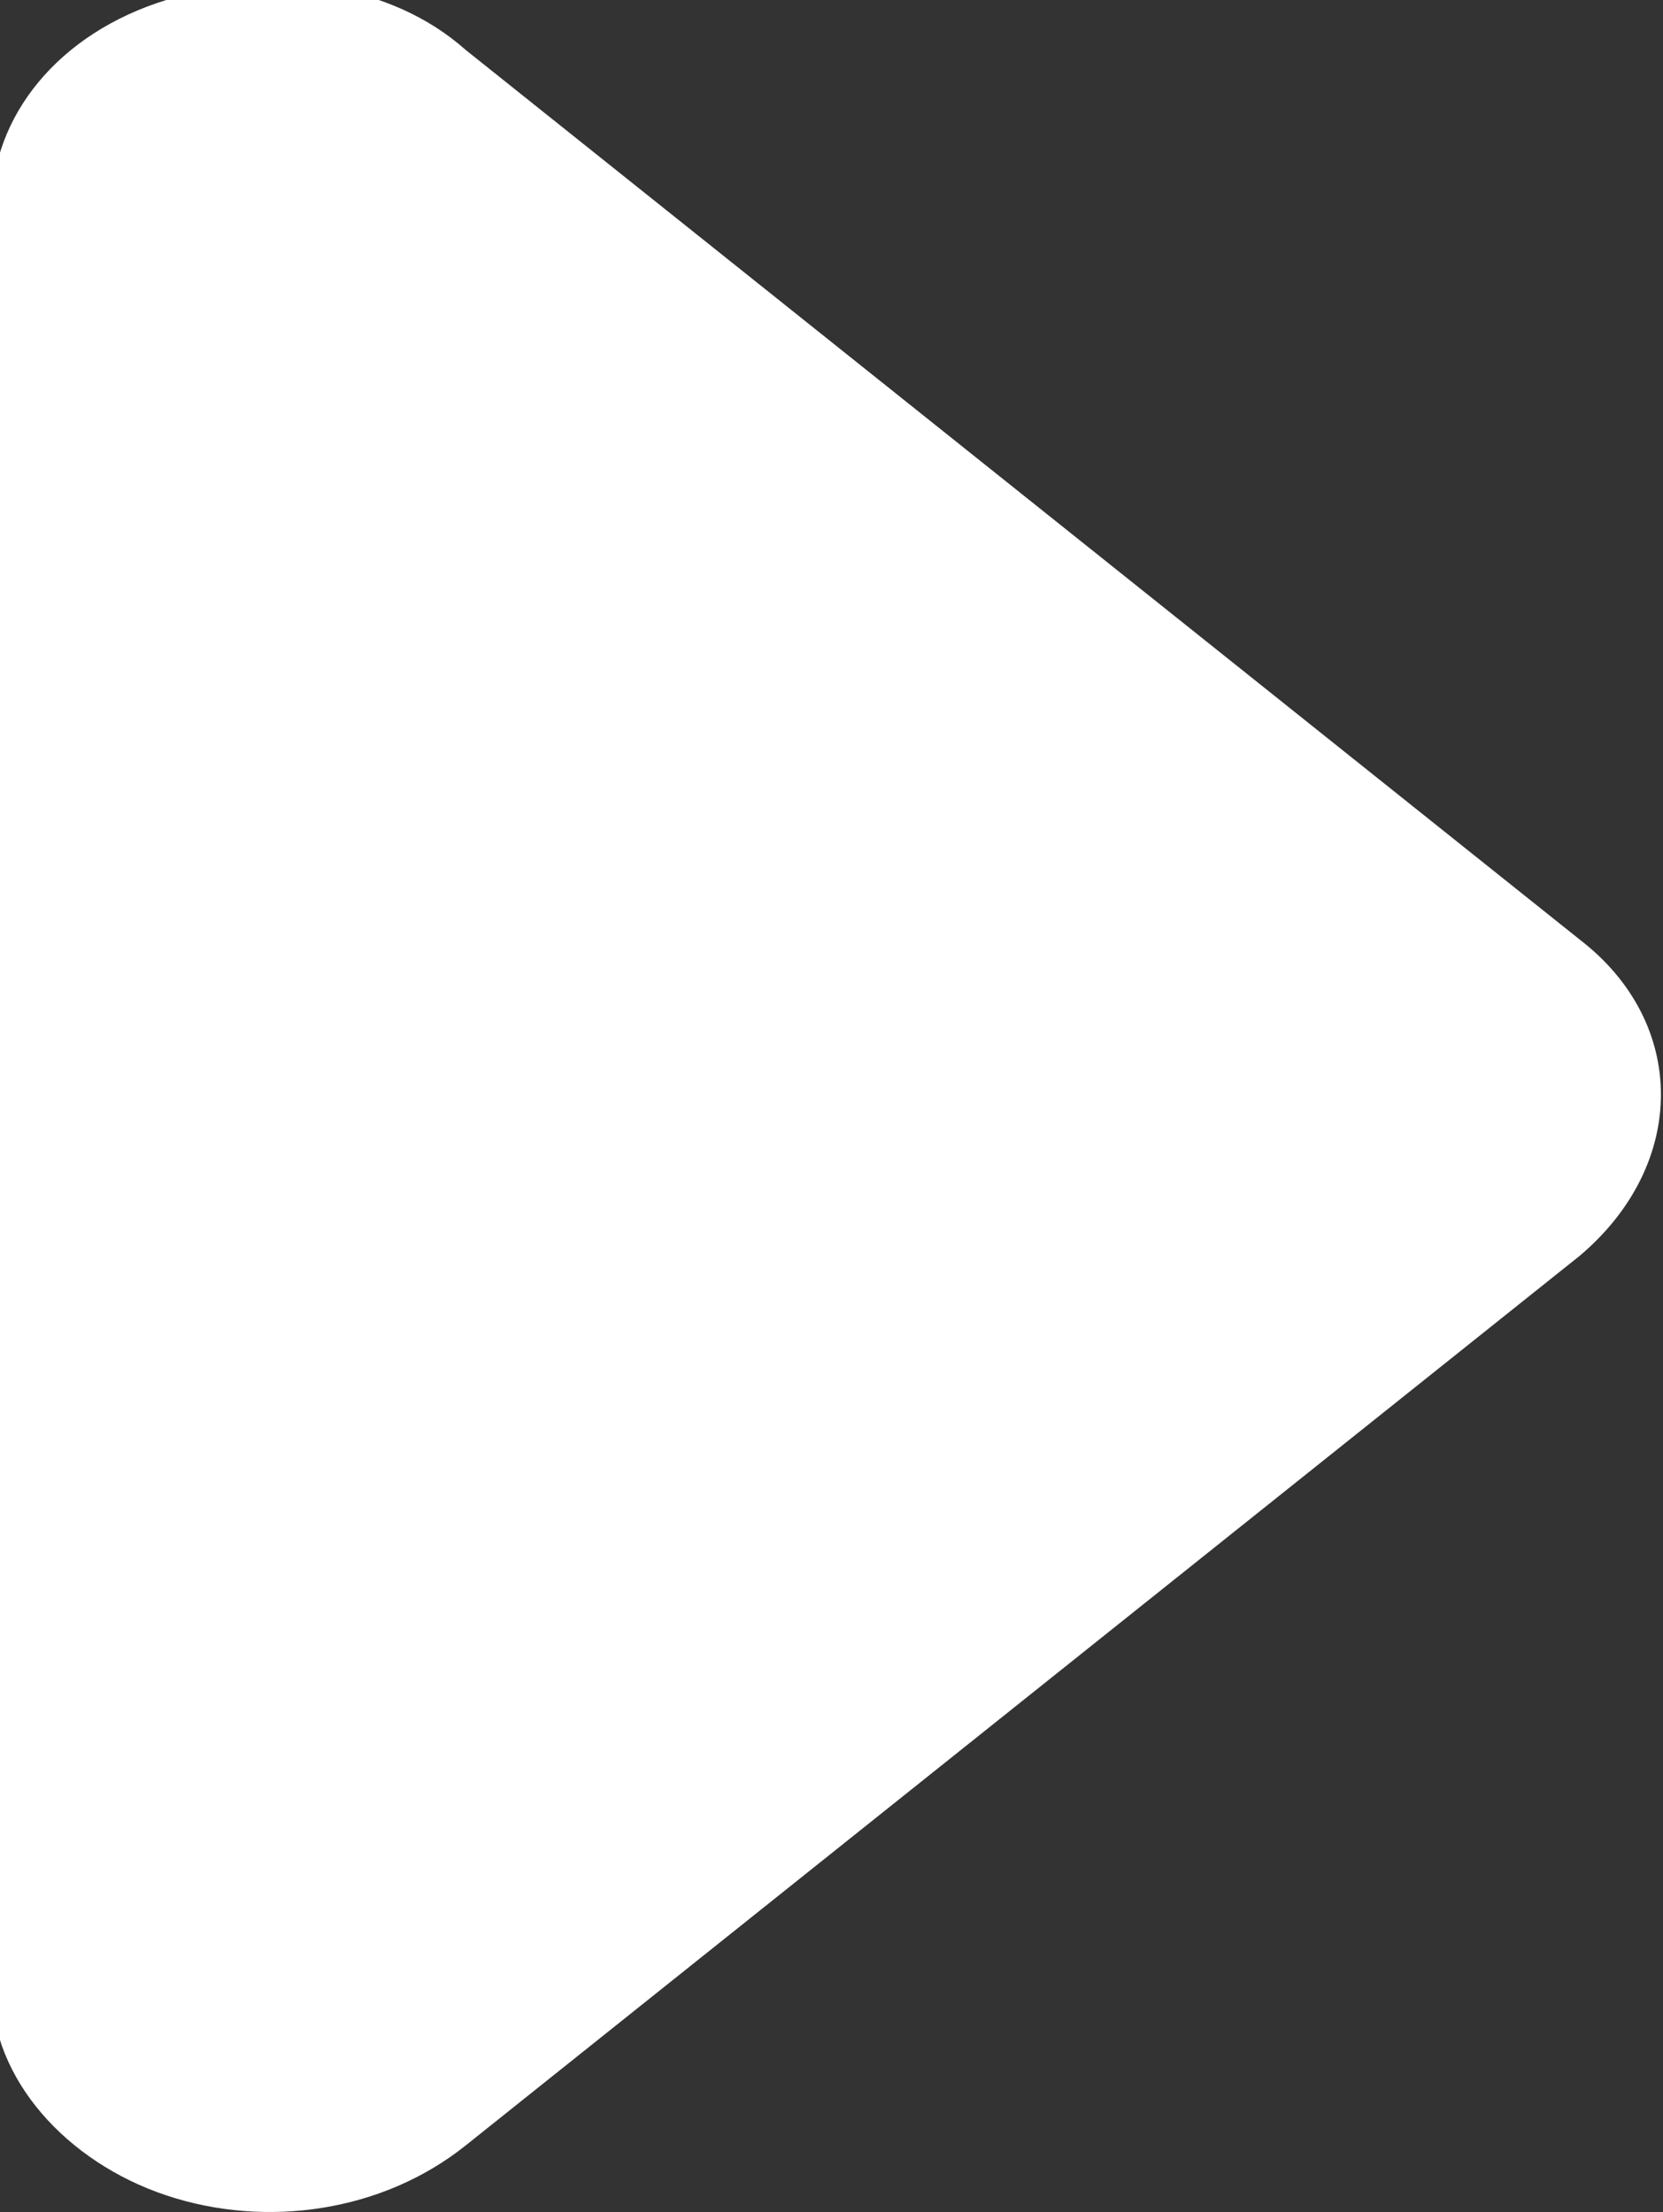
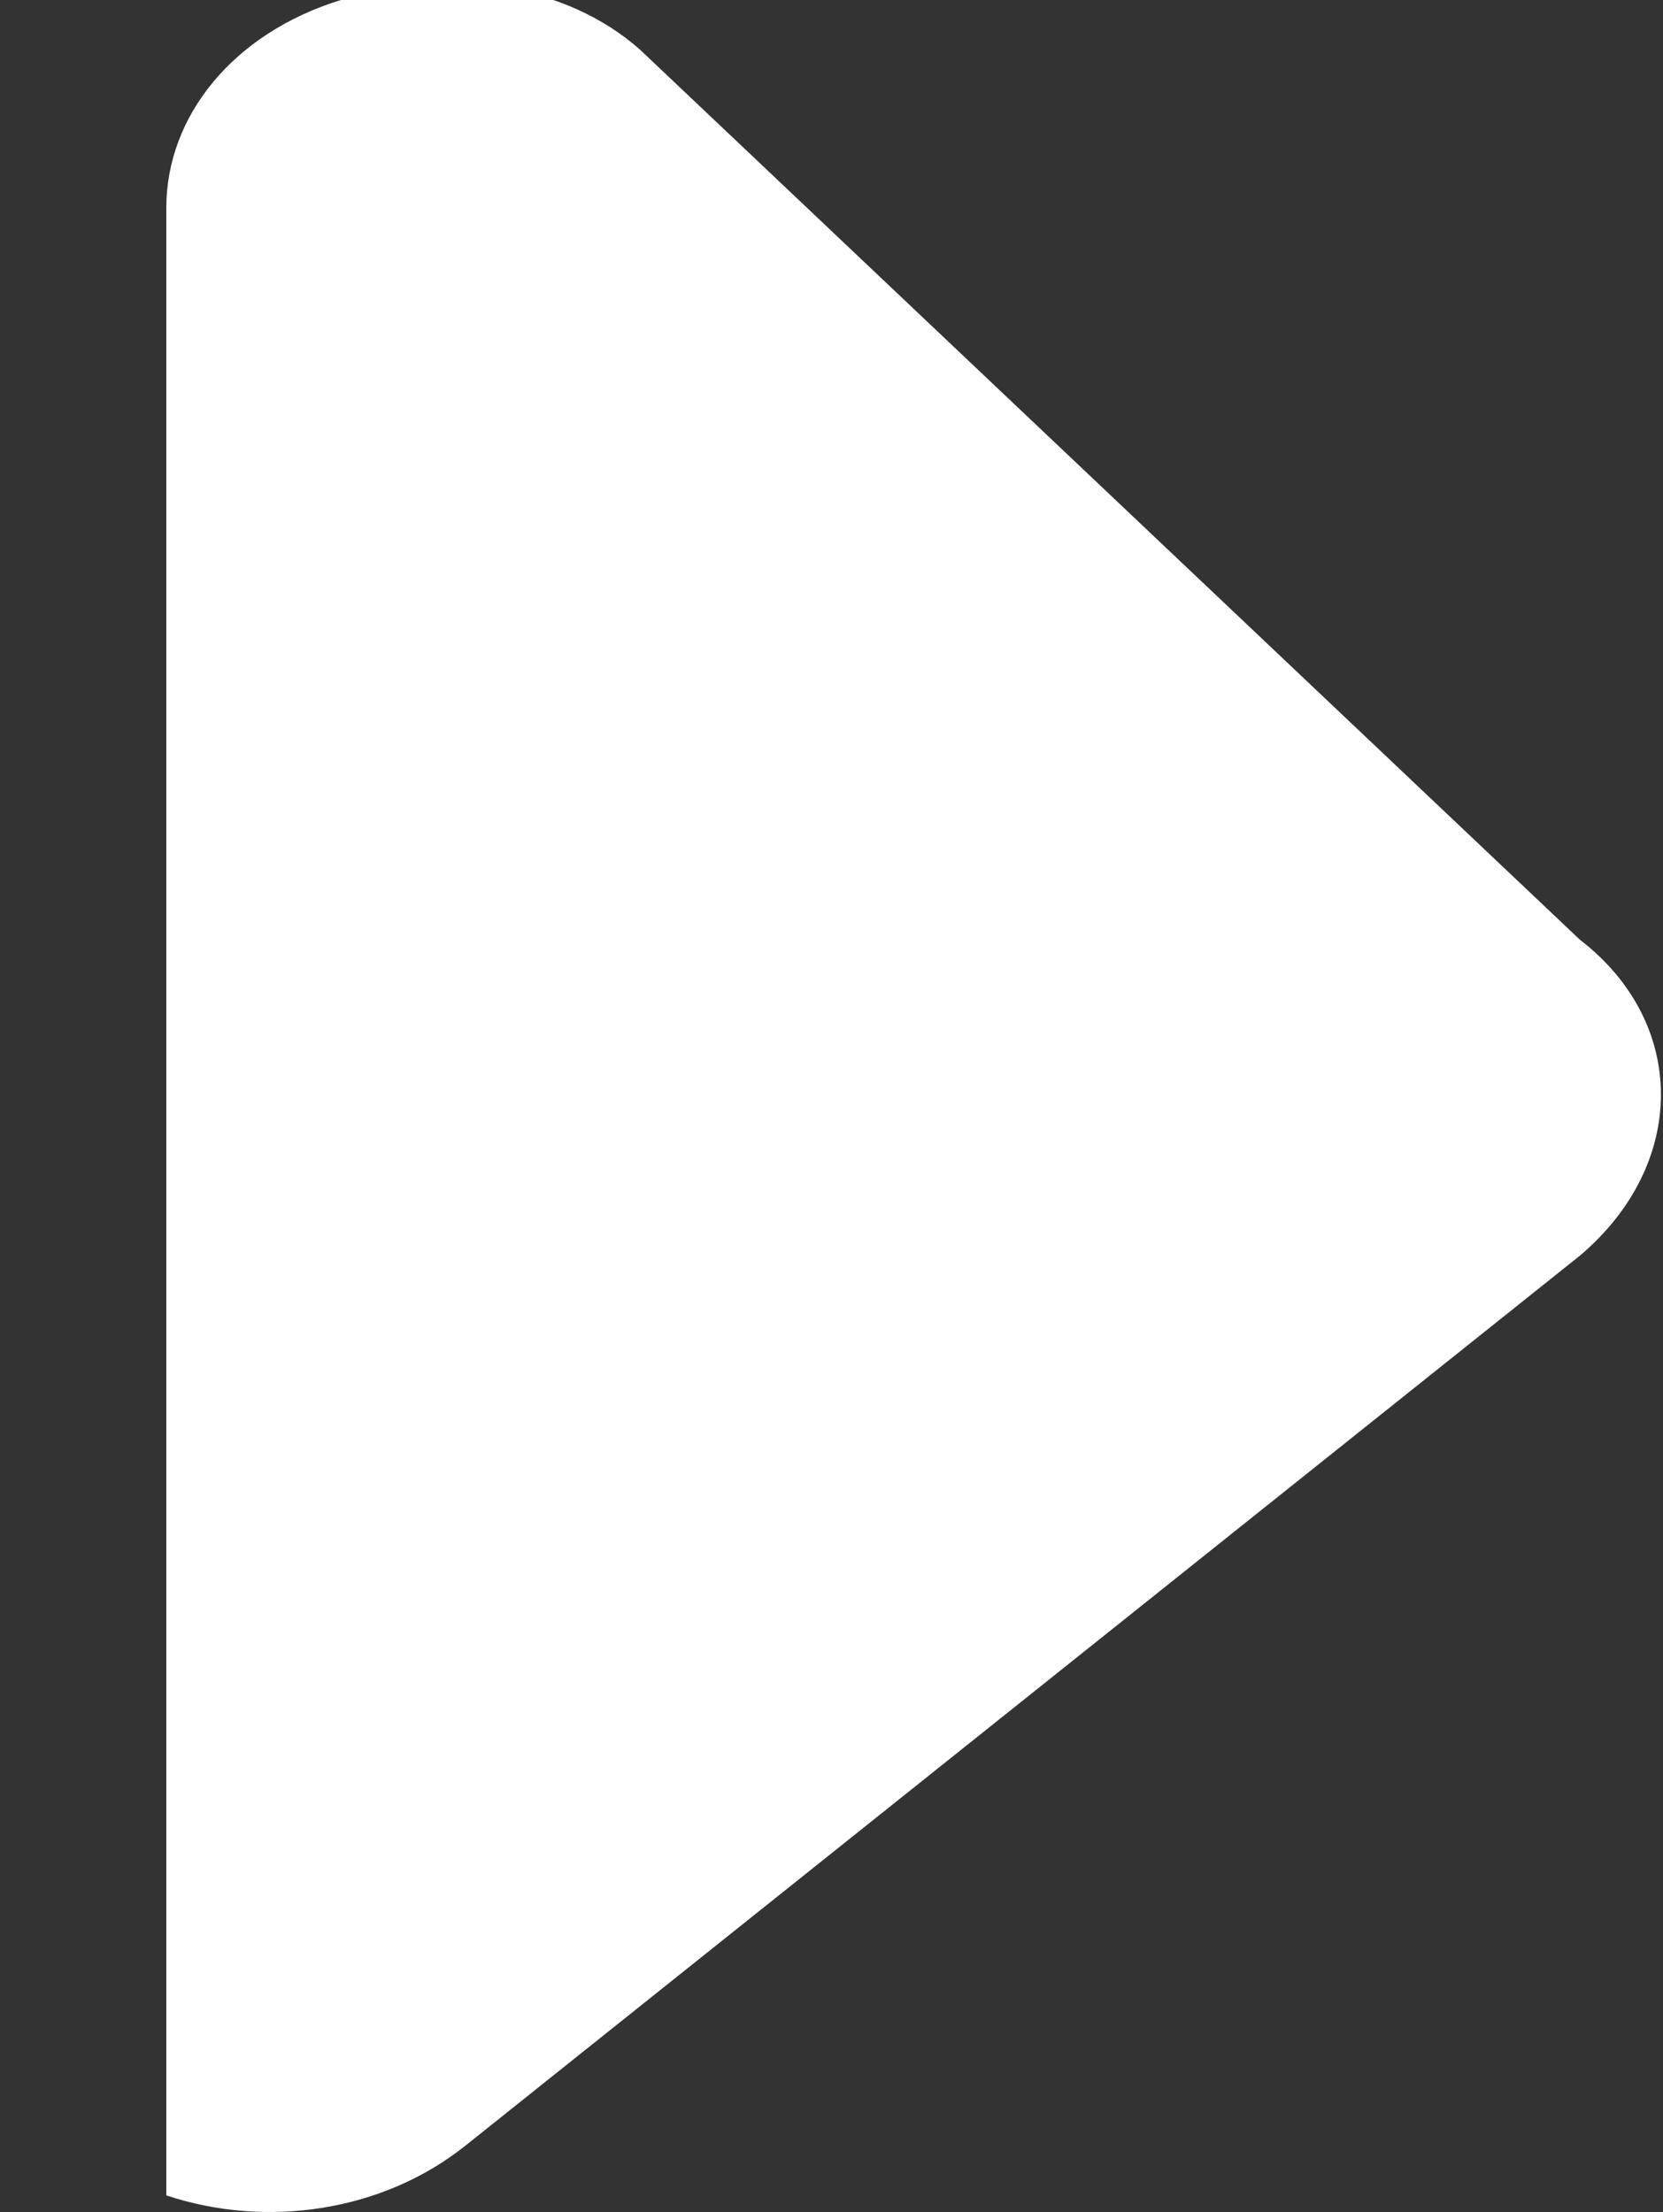
<svg xmlns="http://www.w3.org/2000/svg" version="1.1" id="圖層_1" x="0px" y="0px" viewBox="0 0 20 26.6" style="enable-background:new 0 0 20 26.6;" xml:space="preserve">
  <rect x="0" y="0" width="20" height="26.6" fill="#333333" stroke="none" />
  <style type="text/css">
	.st0{fill:#FFFFFF;}
</style>
-   <path class="st0" d="M19,11.3c1.3,1,1.3,2.7,0,3.8L5.6,25.8c-1,0.8-2.4,1-3.6,0.6s-2.1-1.4-2.1-2.5V2.5c0-1.1,0.8-2.1,2.1-2.5  s2.7-0.2,3.6,0.6L19,11.3L19,11.3z" />
+   <path class="st0" d="M19,11.3c1.3,1,1.3,2.7,0,3.8L5.6,25.8c-1,0.8-2.4,1-3.6,0.6V2.5c0-1.1,0.8-2.1,2.1-2.5  s2.7-0.2,3.6,0.6L19,11.3L19,11.3z" />
</svg>